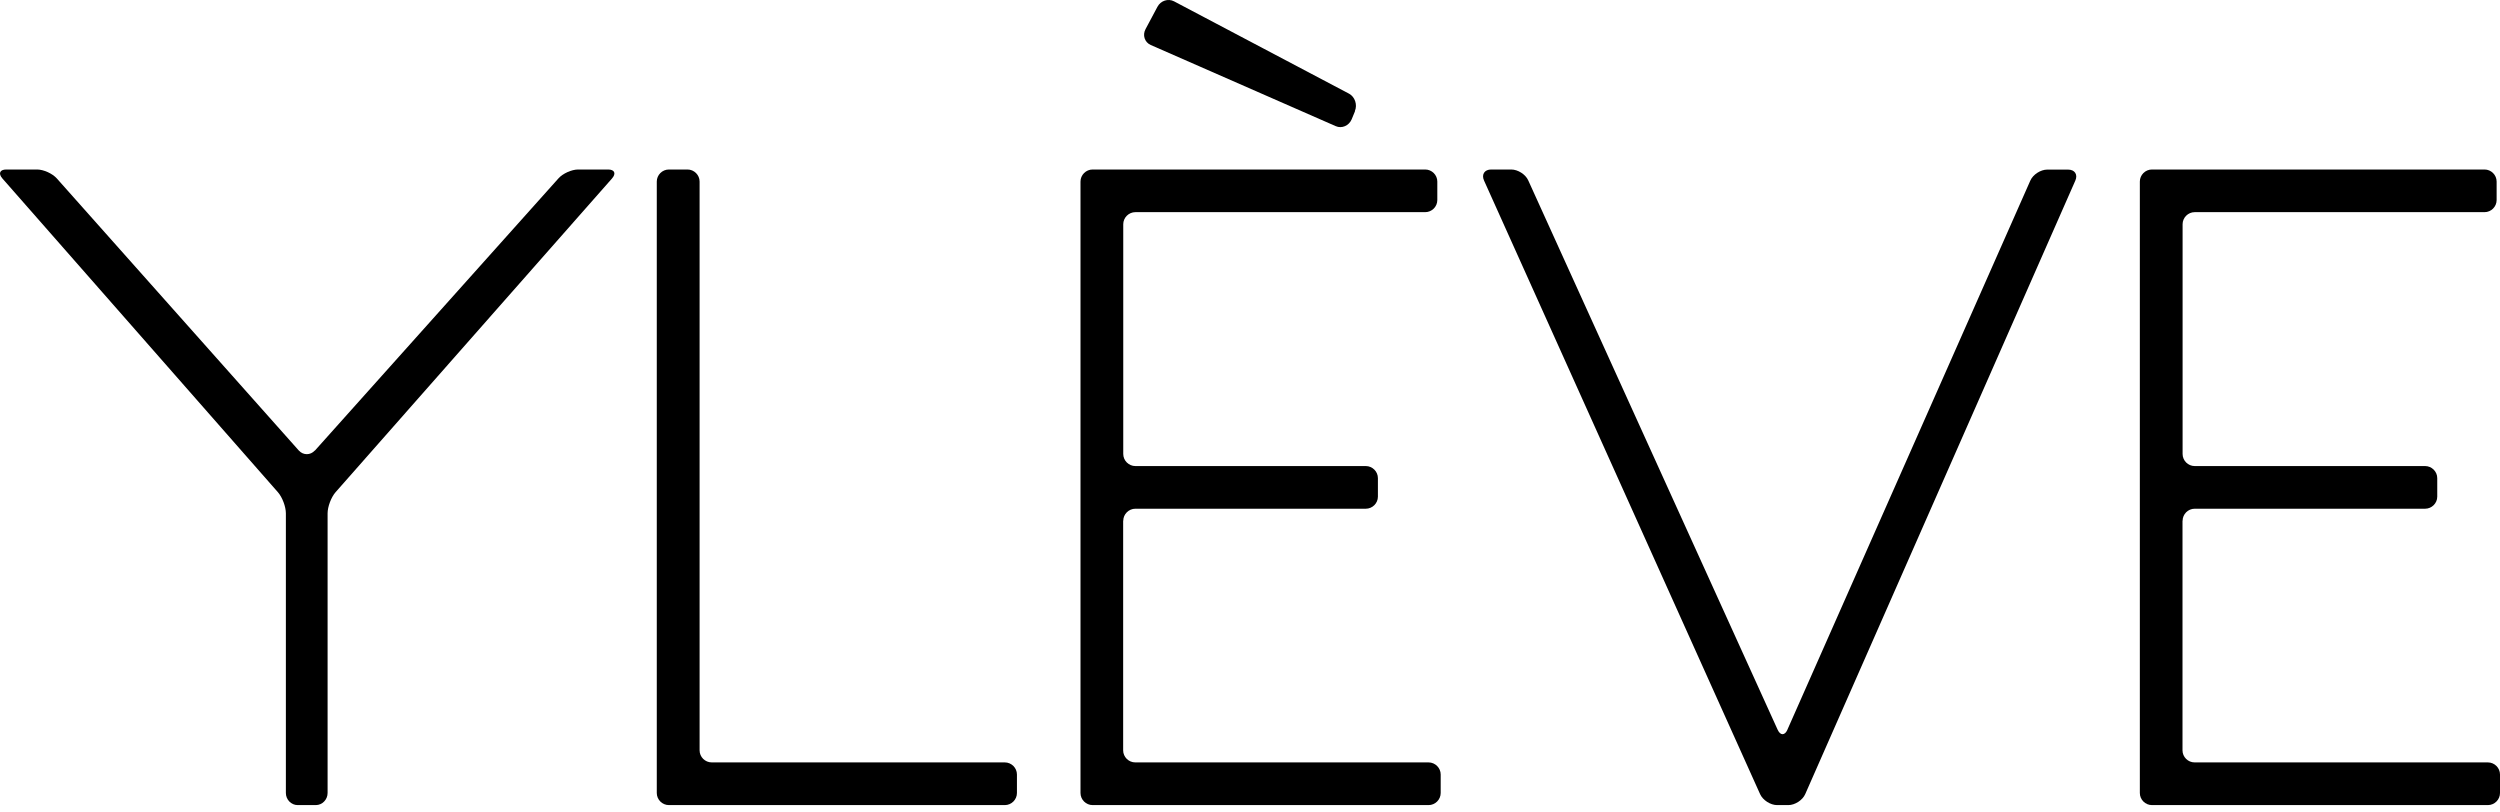
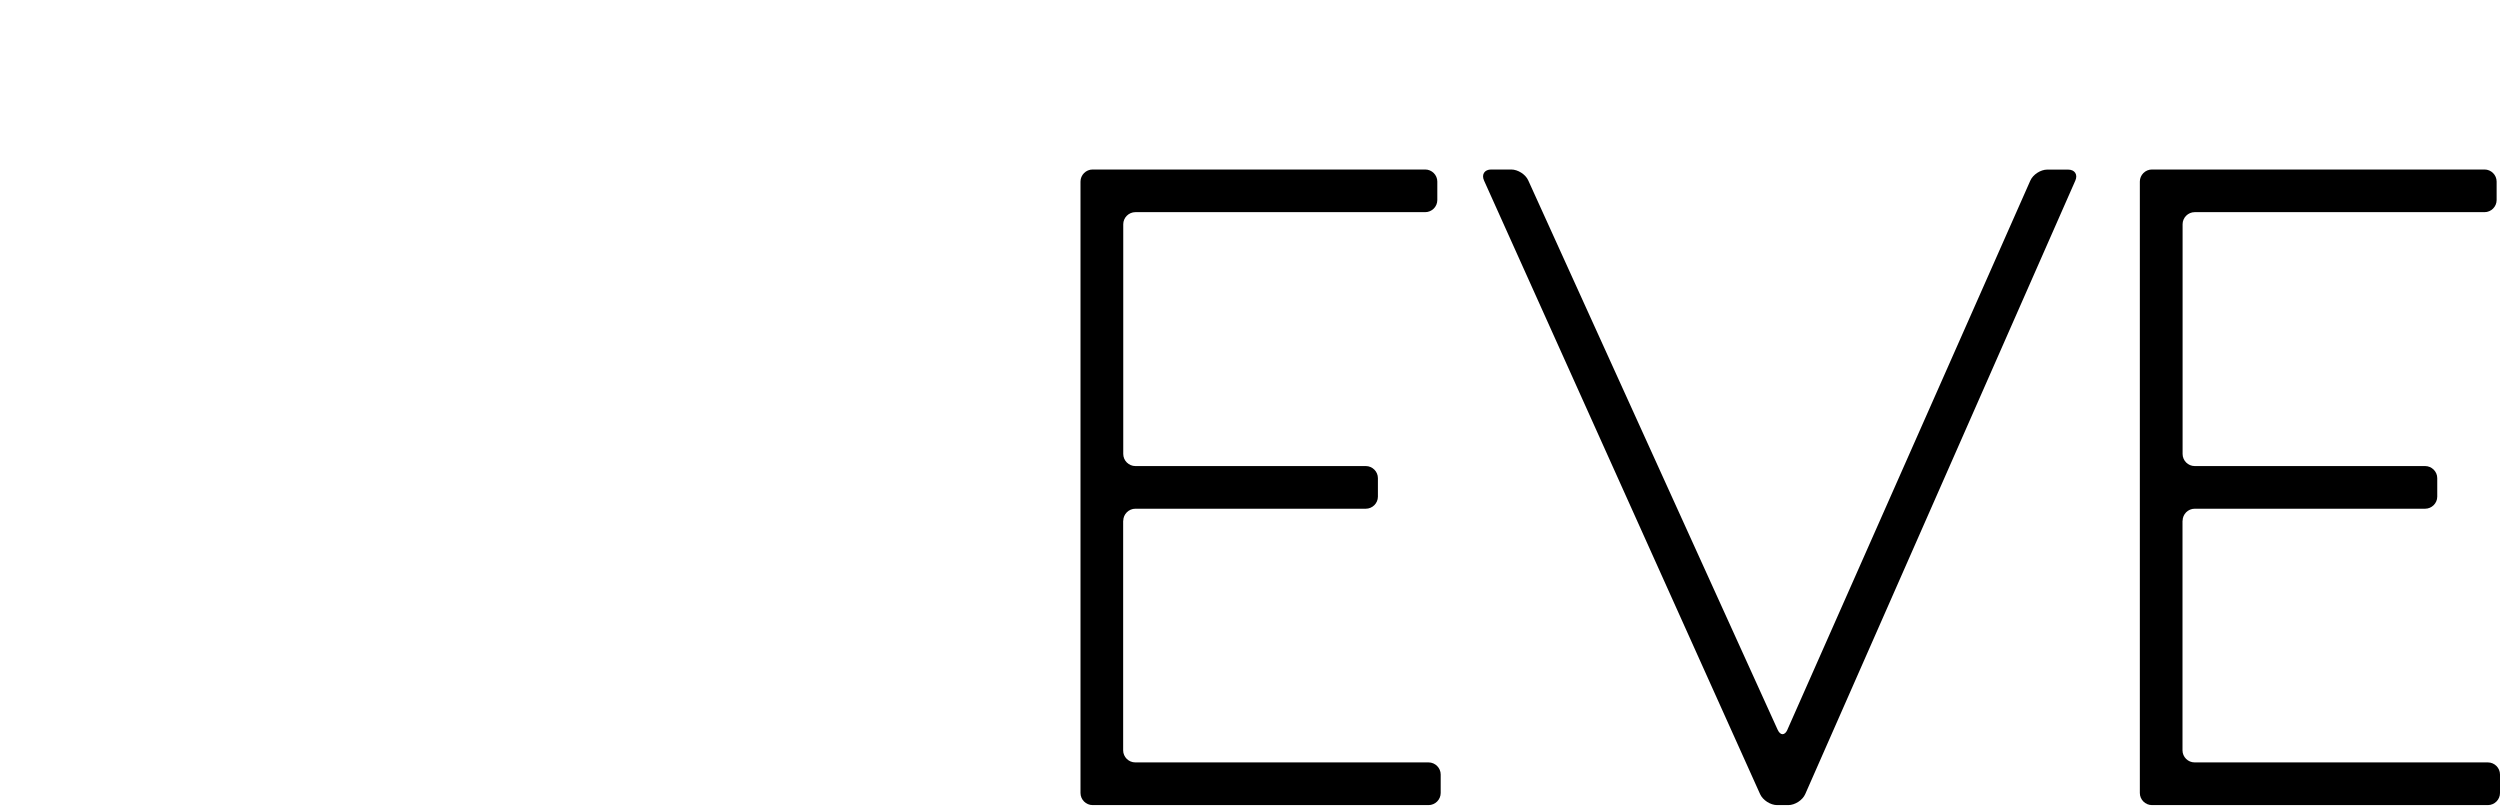
<svg xmlns="http://www.w3.org/2000/svg" width="80" height="26" viewBox="0 0 80 26" fill="none">
-   <path d="M10.072 14.418C9.931 14.572 9.704 14.572 9.563 14.418L1.818 5.71C1.677 5.552 1.394 5.424 1.187 5.424H0.201C-0.006 5.424 -0.062 5.552 0.076 5.71L8.895 15.753C9.033 15.911 9.148 16.214 9.148 16.426V25.376C9.148 25.588 9.319 25.763 9.526 25.763H10.105C10.312 25.763 10.483 25.588 10.483 25.376V16.426C10.483 16.214 10.598 15.911 10.736 15.753L19.585 5.71C19.723 5.552 19.667 5.424 19.46 5.424H18.5C18.293 5.424 18.007 5.552 17.869 5.71L10.075 14.421L10.072 14.418Z" fill="black" />
  <path d="M57.2 23.348C57.112 23.543 56.971 23.543 56.883 23.348L48.904 5.773C48.817 5.578 48.571 5.424 48.359 5.424H47.717C47.505 5.424 47.401 5.582 47.489 5.777L56.322 25.41C56.409 25.605 56.655 25.763 56.867 25.763H57.227C57.438 25.763 57.684 25.605 57.768 25.41L66.41 5.78C66.497 5.585 66.393 5.427 66.178 5.427H65.512C65.3 5.427 65.055 5.585 64.97 5.78L57.196 23.352L57.2 23.348Z" fill="black" />
  <path d="M35.944 16.666C35.944 16.454 36.12 16.279 36.332 16.279H43.706C43.918 16.279 44.093 16.104 44.093 15.893V15.301C44.093 15.089 43.918 14.914 43.706 14.914H36.332C36.12 14.914 35.944 14.739 35.944 14.527V7.176C35.944 6.964 36.12 6.789 36.332 6.789H45.606C45.819 6.789 45.994 6.614 45.994 6.402V5.81C45.994 5.599 45.819 5.424 45.606 5.424H34.964C34.751 5.424 34.576 5.599 34.576 5.81V25.376C34.576 25.588 34.751 25.763 34.964 25.763H45.714C45.926 25.763 46.102 25.588 46.102 25.376V24.784C46.102 24.572 45.926 24.397 45.714 24.397H36.329C36.116 24.397 35.941 24.223 35.941 24.011V16.659L35.944 16.666Z" fill="black" />
  <path d="M69.843 16.666C69.843 16.454 70.018 16.279 70.23 16.279H77.604C77.816 16.279 77.992 16.104 77.992 15.893V15.301C77.992 15.089 77.816 14.914 77.604 14.914H70.23C70.018 14.914 69.843 14.739 69.843 14.527V7.176C69.843 6.964 70.018 6.789 70.23 6.789H79.505C79.717 6.789 79.892 6.614 79.892 6.402V5.81C79.892 5.599 79.717 5.424 79.505 5.424H68.862C68.65 5.424 68.475 5.599 68.475 5.81V25.376C68.475 25.588 68.65 25.763 68.862 25.763H79.612C79.825 25.763 80 25.588 80 25.376V24.784C80 24.572 79.825 24.397 79.612 24.397H70.227C70.015 24.397 69.84 24.223 69.84 24.011V16.659L69.843 16.666Z" fill="black" />
-   <path d="M22.387 5.81C22.387 5.599 22.212 5.424 21.999 5.424H21.405C21.192 5.424 21.017 5.599 21.017 5.81V25.376C21.017 25.588 21.192 25.763 21.405 25.763H32.154C32.367 25.763 32.542 25.588 32.542 25.376V24.784C32.542 24.572 32.367 24.397 32.154 24.397H22.775C22.562 24.397 22.387 24.223 22.387 24.011V5.81Z" fill="black" />
-   <path d="M43.356 3.555C43.443 3.348 43.356 3.098 43.17 2.998L37.57 0.043C37.38 -0.057 37.141 0.022 37.038 0.218L36.659 0.929C36.552 1.125 36.629 1.353 36.822 1.439L42.744 4.037C42.937 4.123 43.167 4.023 43.253 3.819L43.36 3.559L43.356 3.555Z" fill="black" />
</svg>